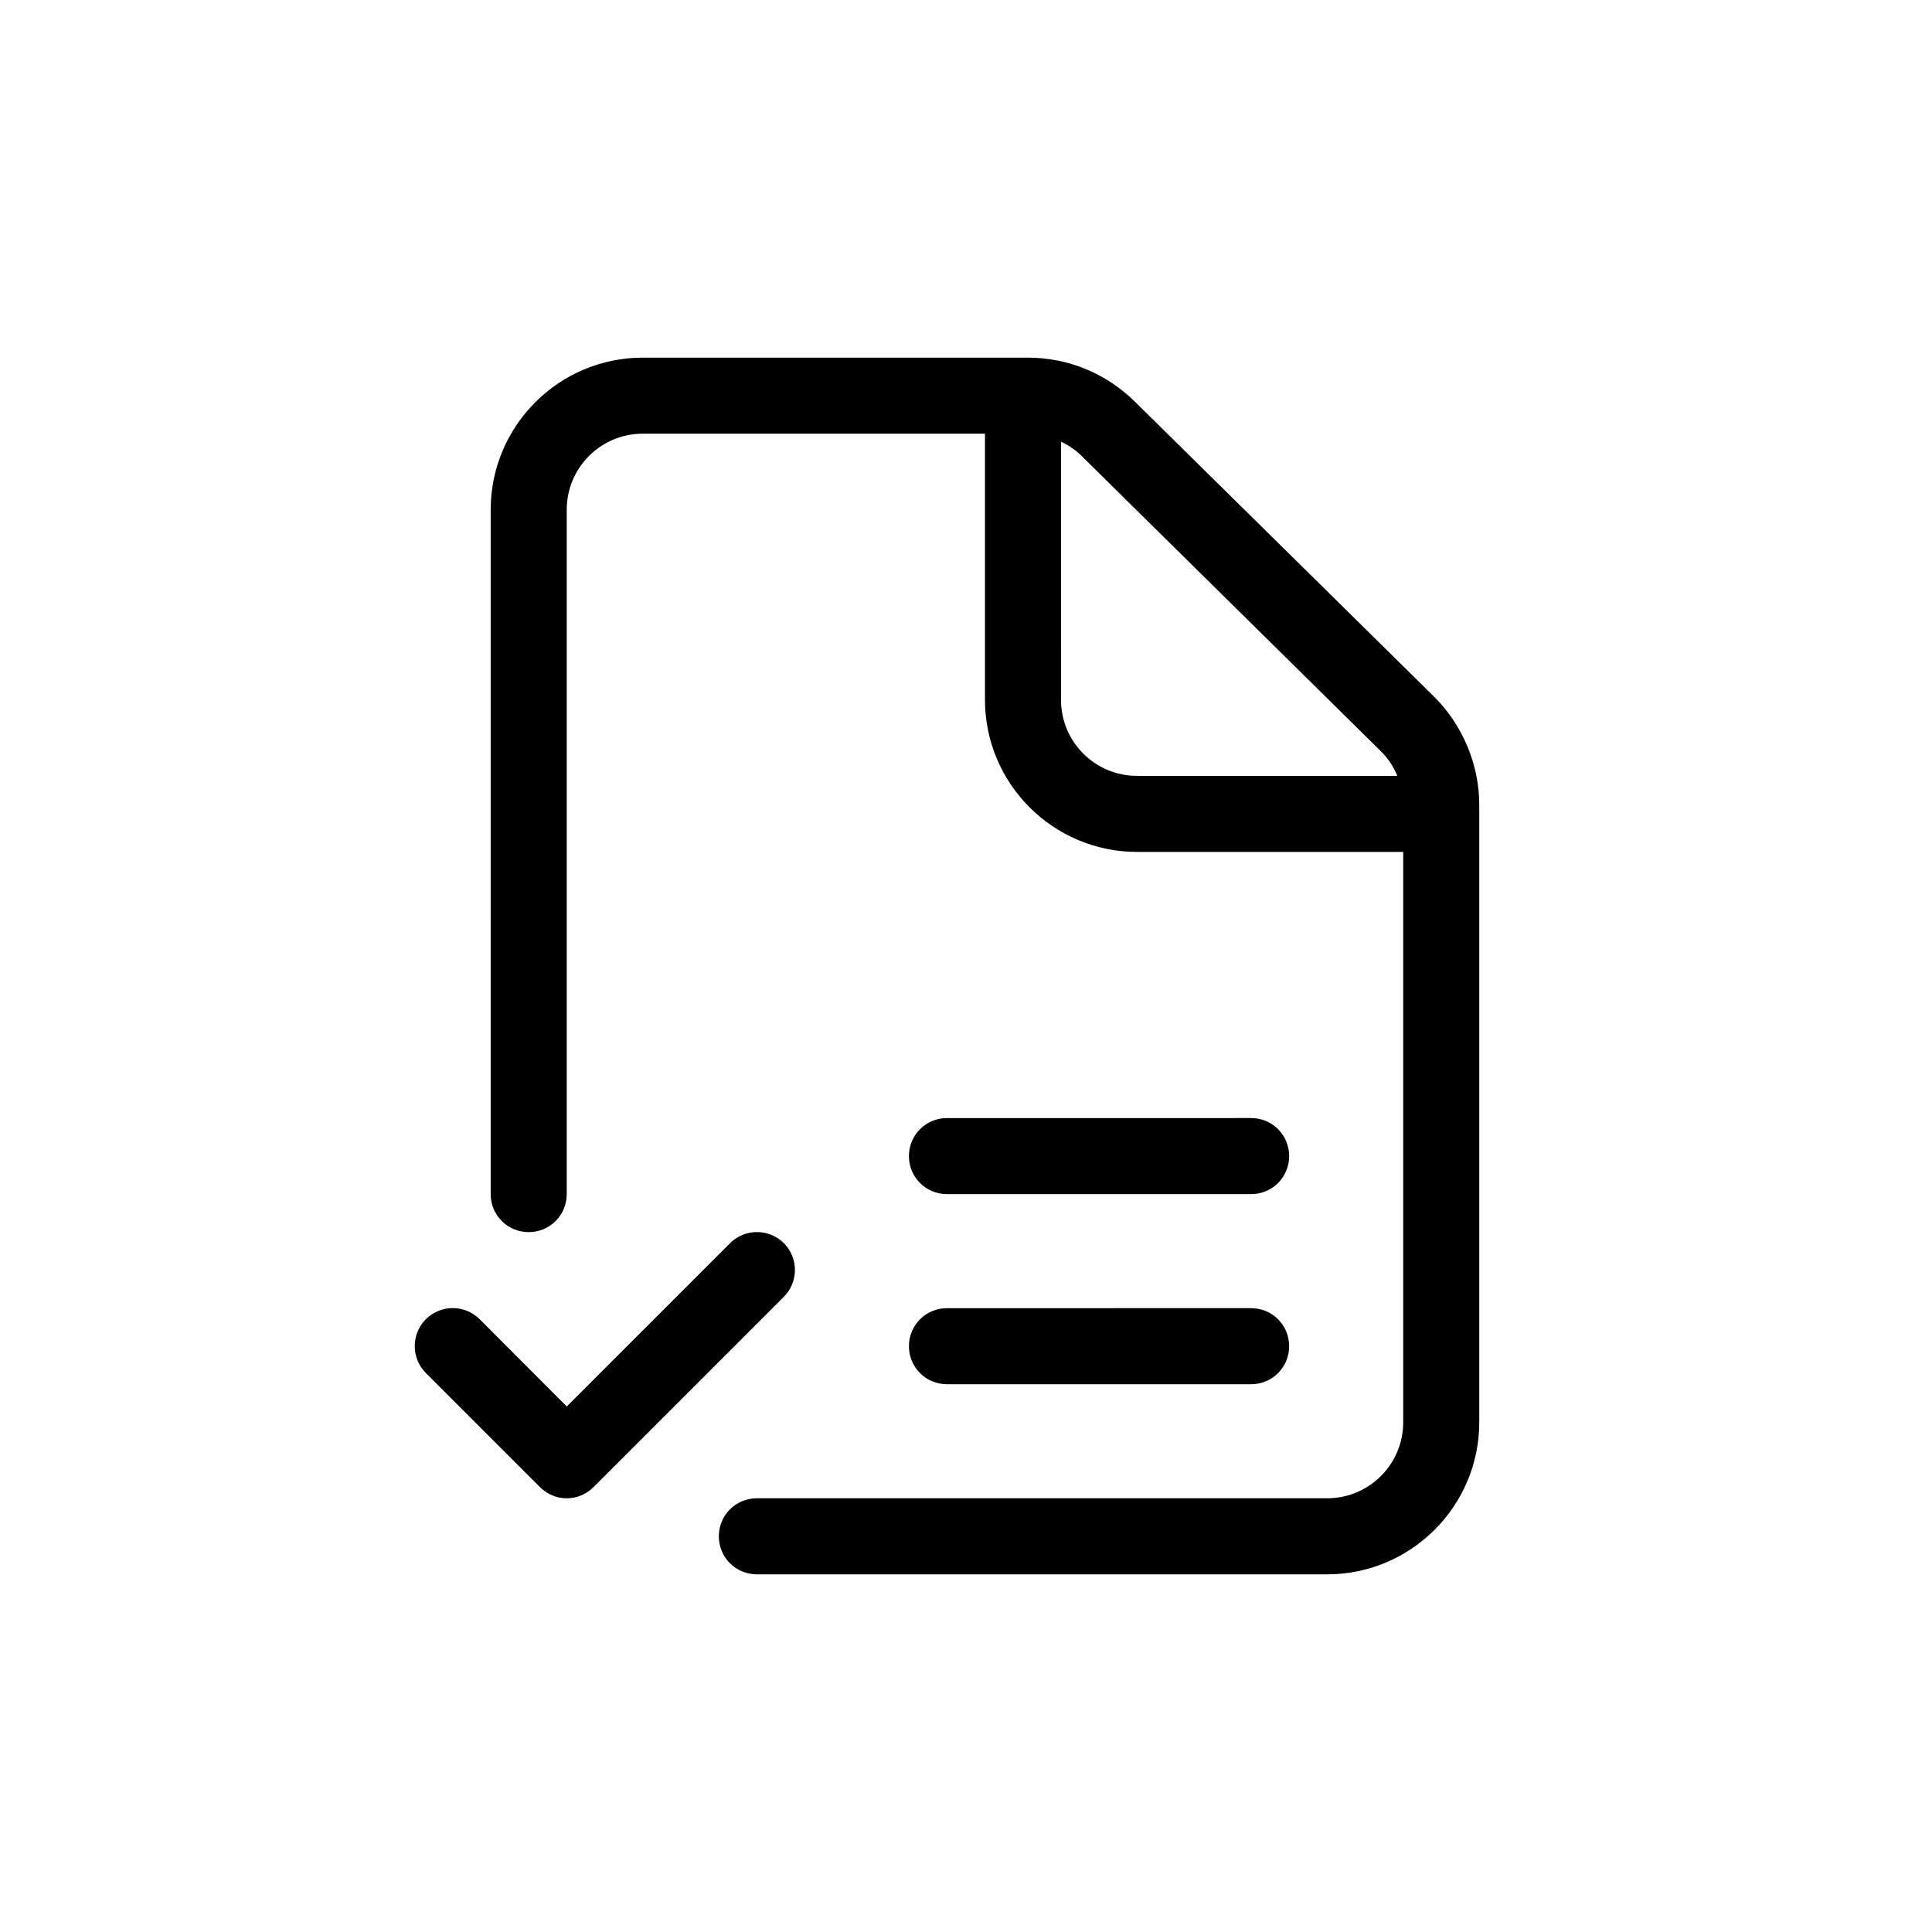
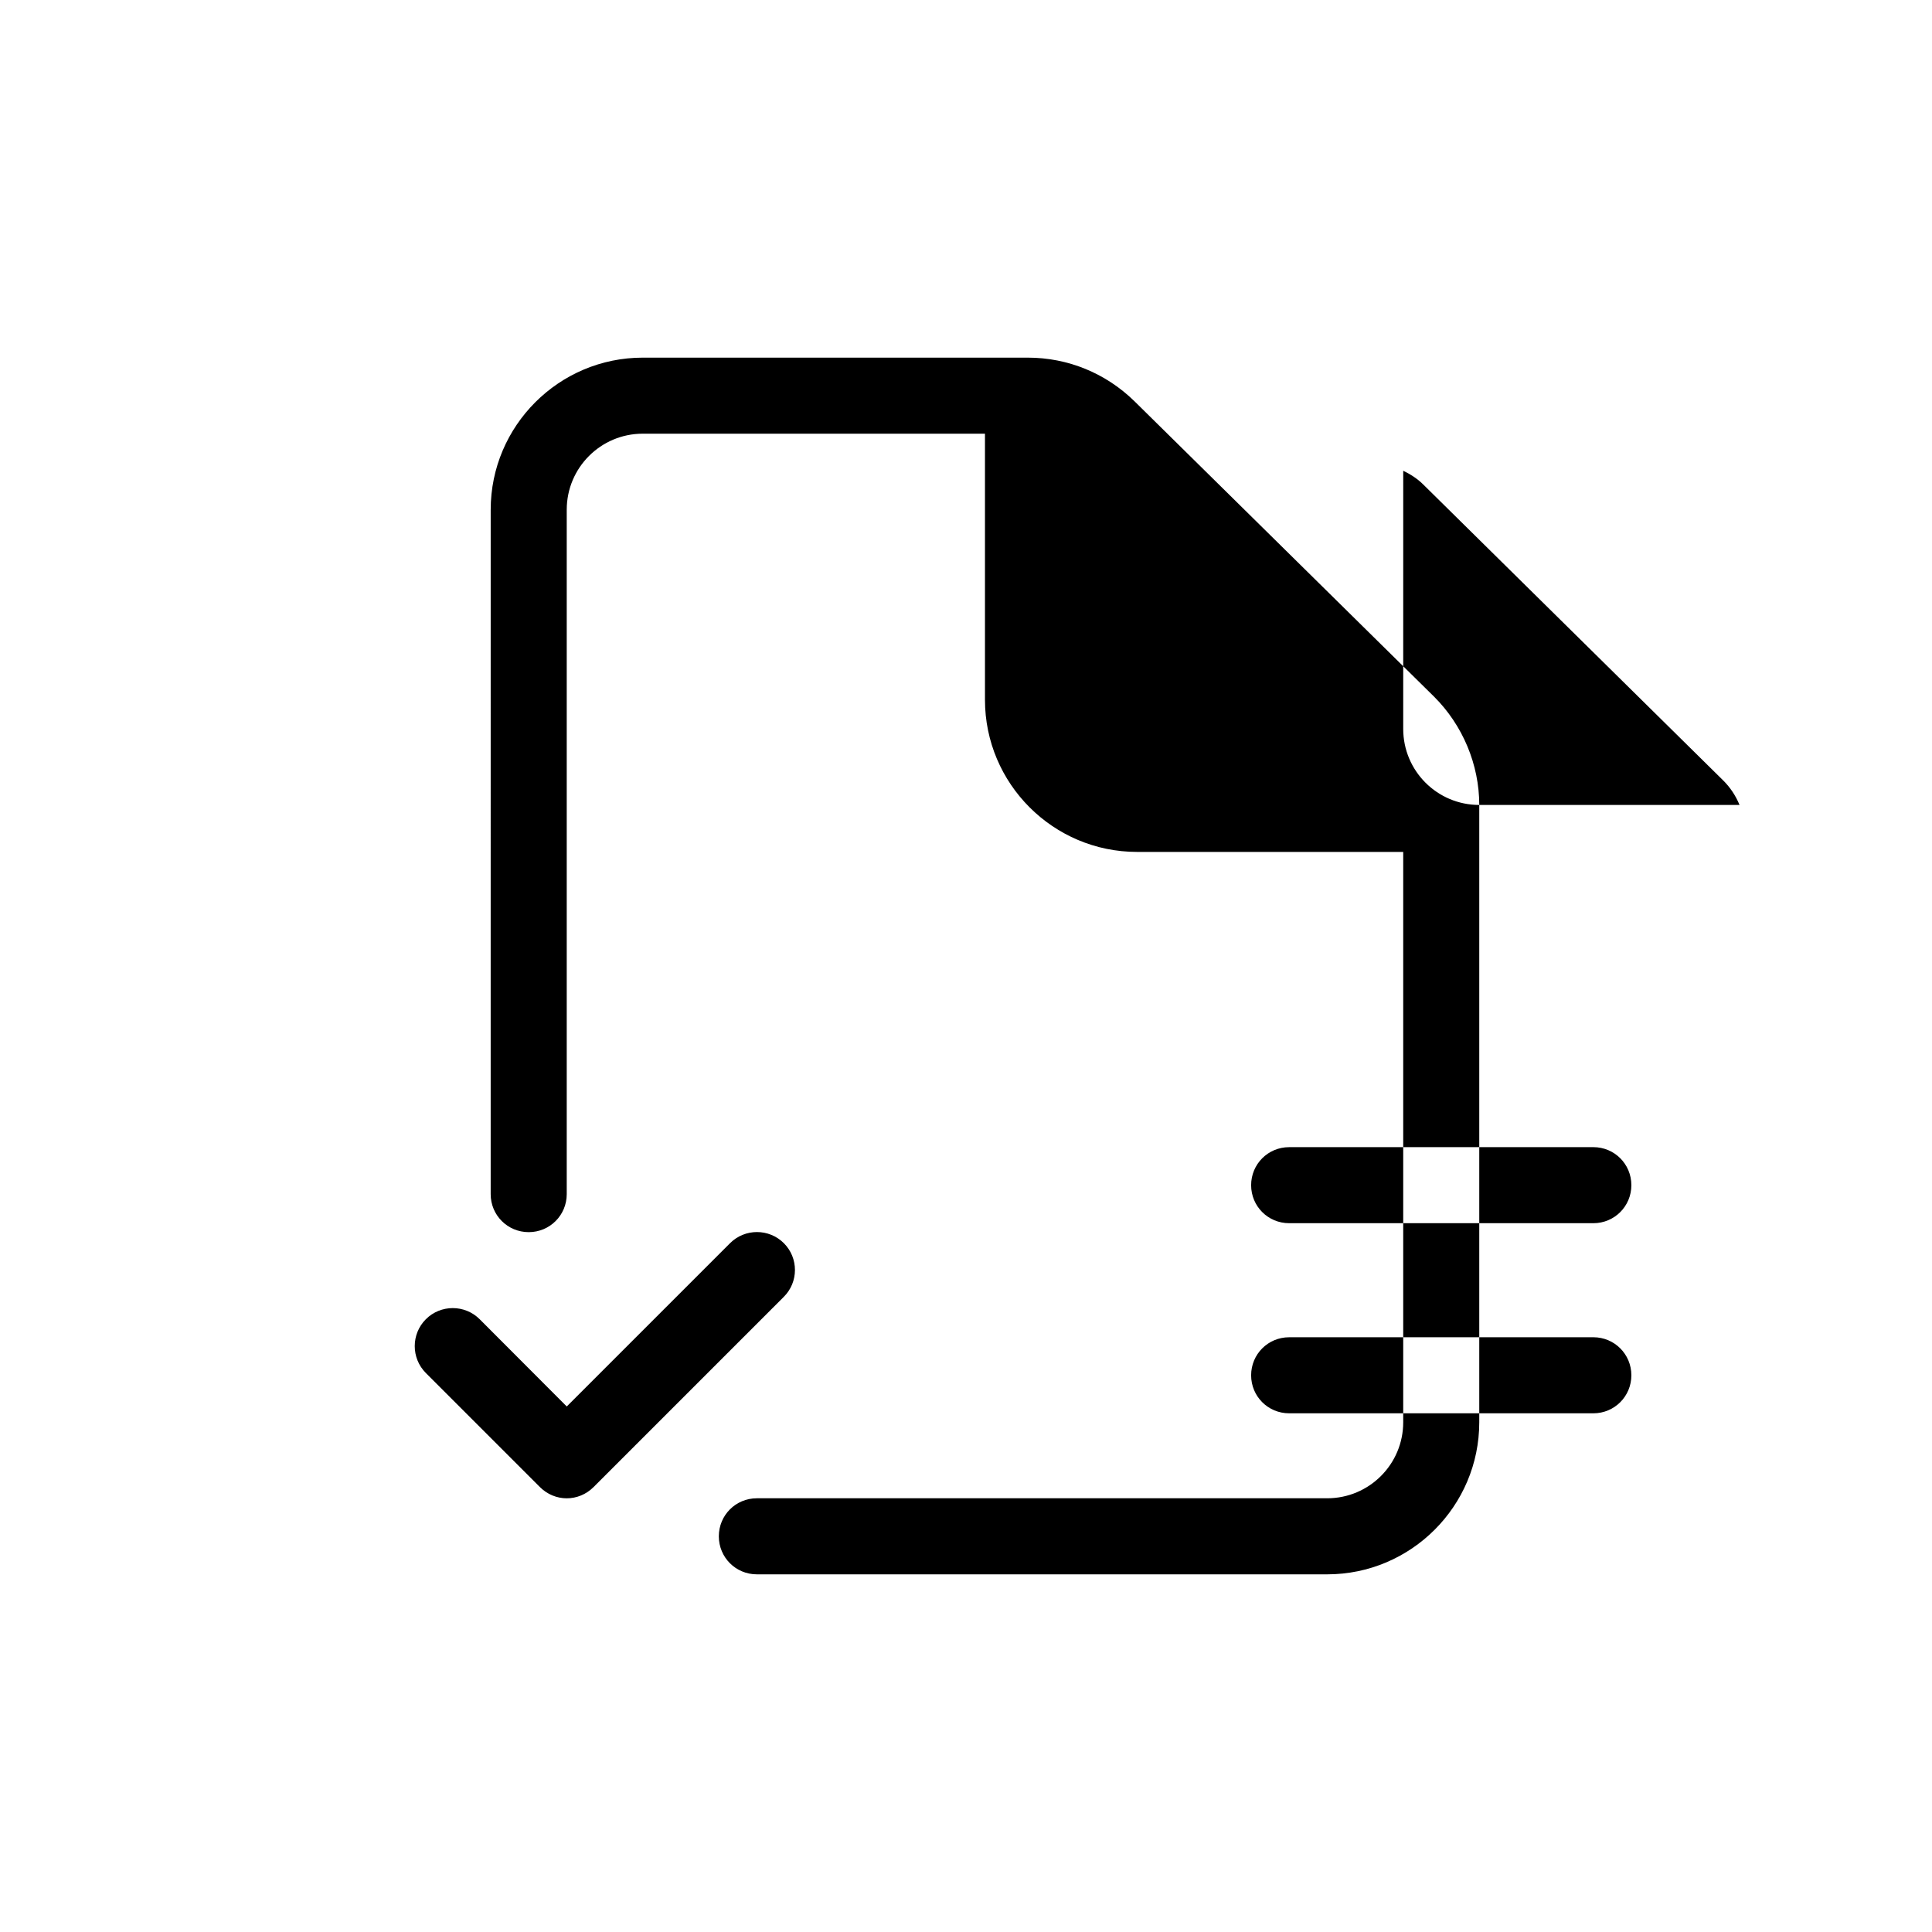
<svg xmlns="http://www.w3.org/2000/svg" fill="#000000" width="800px" height="800px" version="1.1" viewBox="144 144 512 512">
-   <path d="m351.68 487.71-50.383 50.383c-1.965 1.965-4.531 2.973-7.102 2.973-2.57 0-5.141-1.008-7.106-2.973l-30.23-30.23c-3.93-3.93-3.93-10.328 0-14.258 3.93-3.93 10.328-3.93 14.258 0l23.078 23.125 43.277-43.277c3.93-3.93 10.328-3.93 14.258 0s3.93 10.328-0.051 14.258zm184.34-130.39v163.59c0 22.219-18.086 40.305-40.305 40.305h-151.14c-5.594 0-10.078-4.484-10.078-10.078s4.484-10.078 10.078-10.078h151.14c11.133 0 20.152-9.02 20.152-20.152v-151.14h-70.535c-22.219 0-40.305-18.086-40.305-40.305v-70.531h-90.684c-11.133 0-20.152 9.02-20.152 20.152v181.37c0 5.594-4.484 10.078-10.078 10.078s-10.078-4.484-10.078-10.078l0.004-181.37c0-22.219 18.086-40.305 40.305-40.305h102.02c10.68 0 20.707 4.133 28.312 11.586l79.352 78.242c7.609 7.555 11.992 18.035 11.992 28.715zm-90.688-7.707h68.973c-1.008-2.469-2.519-4.734-4.434-6.602l-79.348-78.289c-1.562-1.562-3.375-2.719-5.34-3.68l-0.004 68.418c0 11.133 9.02 20.152 20.152 20.152zm-50.379 161.22h80.609c5.594 0 10.078-4.484 10.078-10.078s-4.484-10.078-10.078-10.078l-80.609 0.004c-5.594 0-10.078 4.484-10.078 10.078 0 5.59 4.484 10.074 10.078 10.074zm0-50.379h80.609c5.594 0 10.078-4.484 10.078-10.078s-4.484-10.078-10.078-10.078l-80.609 0.004c-5.594 0-10.078 4.484-10.078 10.078 0 5.59 4.484 10.074 10.078 10.074z" />
+   <path d="m351.68 487.71-50.383 50.383c-1.965 1.965-4.531 2.973-7.102 2.973-2.57 0-5.141-1.008-7.106-2.973l-30.23-30.23c-3.93-3.93-3.93-10.328 0-14.258 3.93-3.93 10.328-3.93 14.258 0l23.078 23.125 43.277-43.277c3.93-3.93 10.328-3.93 14.258 0s3.93 10.328-0.051 14.258zm184.34-130.39v163.59c0 22.219-18.086 40.305-40.305 40.305h-151.14c-5.594 0-10.078-4.484-10.078-10.078s4.484-10.078 10.078-10.078h151.14c11.133 0 20.152-9.02 20.152-20.152v-151.14h-70.535c-22.219 0-40.305-18.086-40.305-40.305v-70.531h-90.684c-11.133 0-20.152 9.02-20.152 20.152v181.37c0 5.594-4.484 10.078-10.078 10.078s-10.078-4.484-10.078-10.078l0.004-181.37c0-22.219 18.086-40.305 40.305-40.305h102.02c10.68 0 20.707 4.133 28.312 11.586l79.352 78.242c7.609 7.555 11.992 18.035 11.992 28.715zh68.973c-1.008-2.469-2.519-4.734-4.434-6.602l-79.348-78.289c-1.562-1.562-3.375-2.719-5.34-3.68l-0.004 68.418c0 11.133 9.02 20.152 20.152 20.152zm-50.379 161.22h80.609c5.594 0 10.078-4.484 10.078-10.078s-4.484-10.078-10.078-10.078l-80.609 0.004c-5.594 0-10.078 4.484-10.078 10.078 0 5.59 4.484 10.074 10.078 10.074zm0-50.379h80.609c5.594 0 10.078-4.484 10.078-10.078s-4.484-10.078-10.078-10.078l-80.609 0.004c-5.594 0-10.078 4.484-10.078 10.078 0 5.59 4.484 10.074 10.078 10.074z" />
</svg>